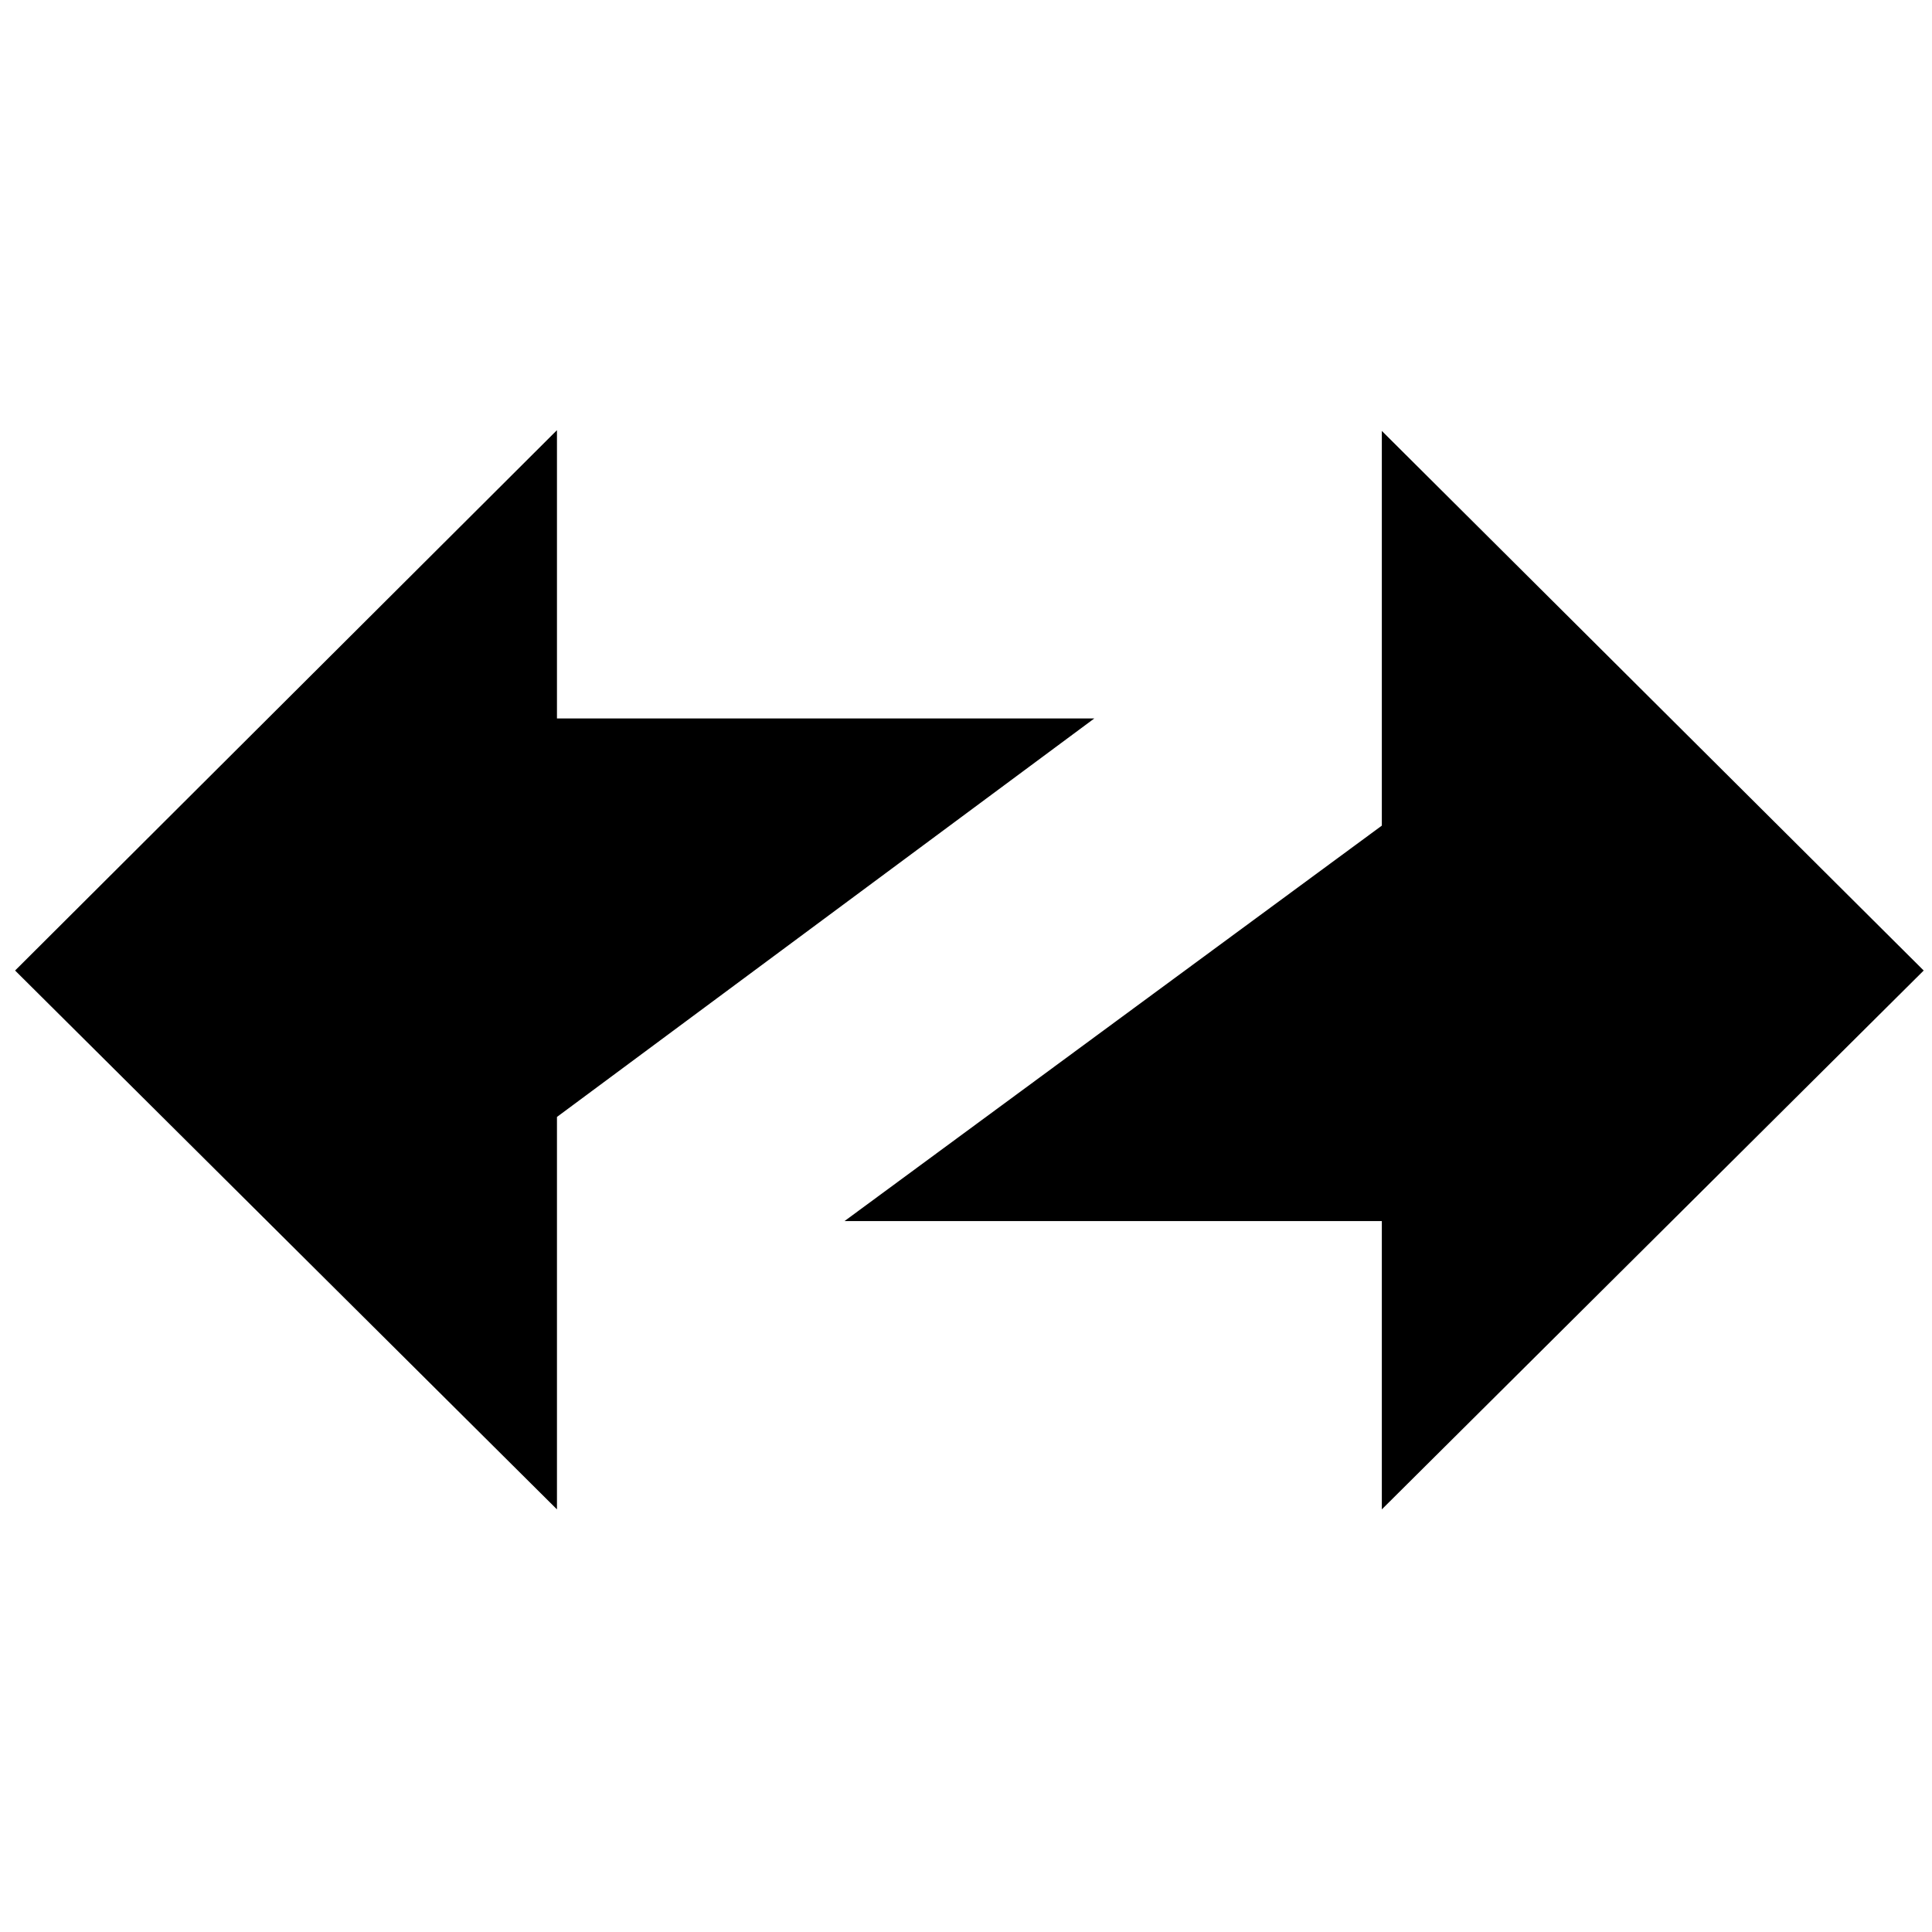
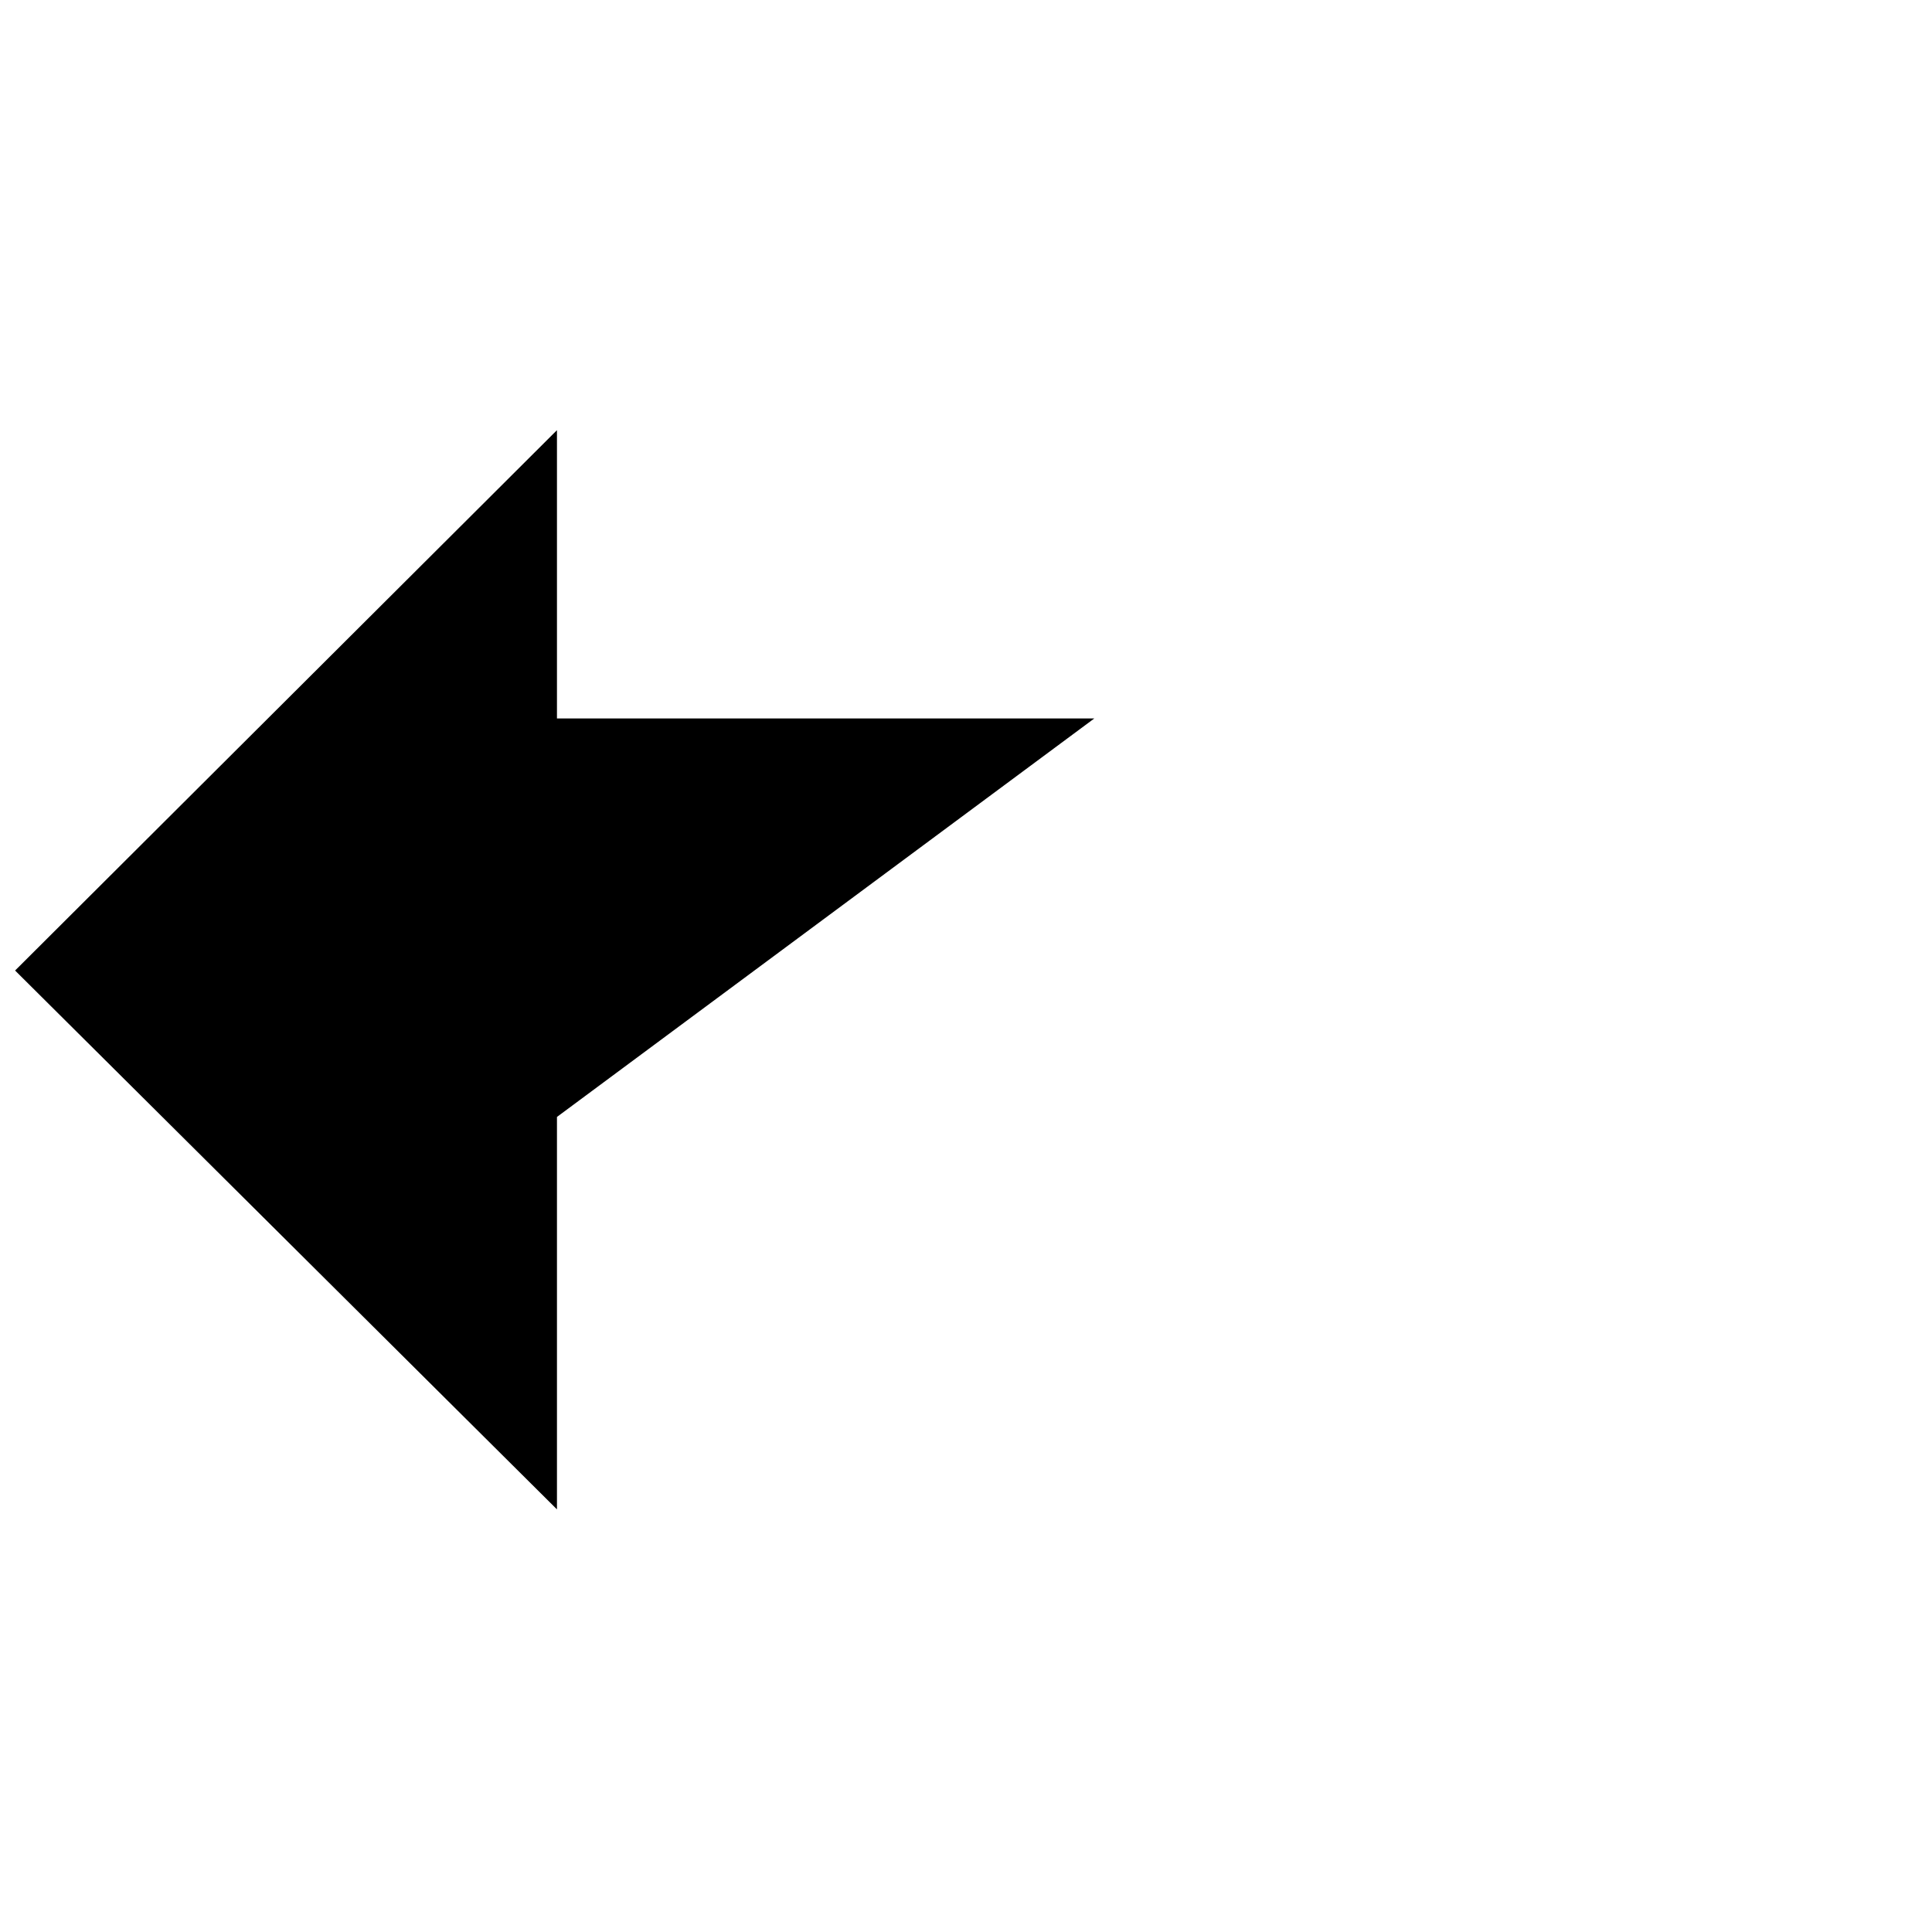
<svg xmlns="http://www.w3.org/2000/svg" version="1.2" viewBox="0 0 256 256" width="256" height="256">
  <title>zksync-logo-light-svg</title>
  <style>
		.s0 { fill: #000000 } 
	</style>
-   <path id="Layer" fill-rule="evenodd" class="s0" d="m254.9 128.6l-71.8-71.5v52.3l-71.2 52.4h71.2v38.2z" />
  <path id="Layer" fill-rule="evenodd" class="s0" d="m2 128.6l71.8 71.4v-52l71.2-52.8h-71.2v-38.2z" />
</svg>